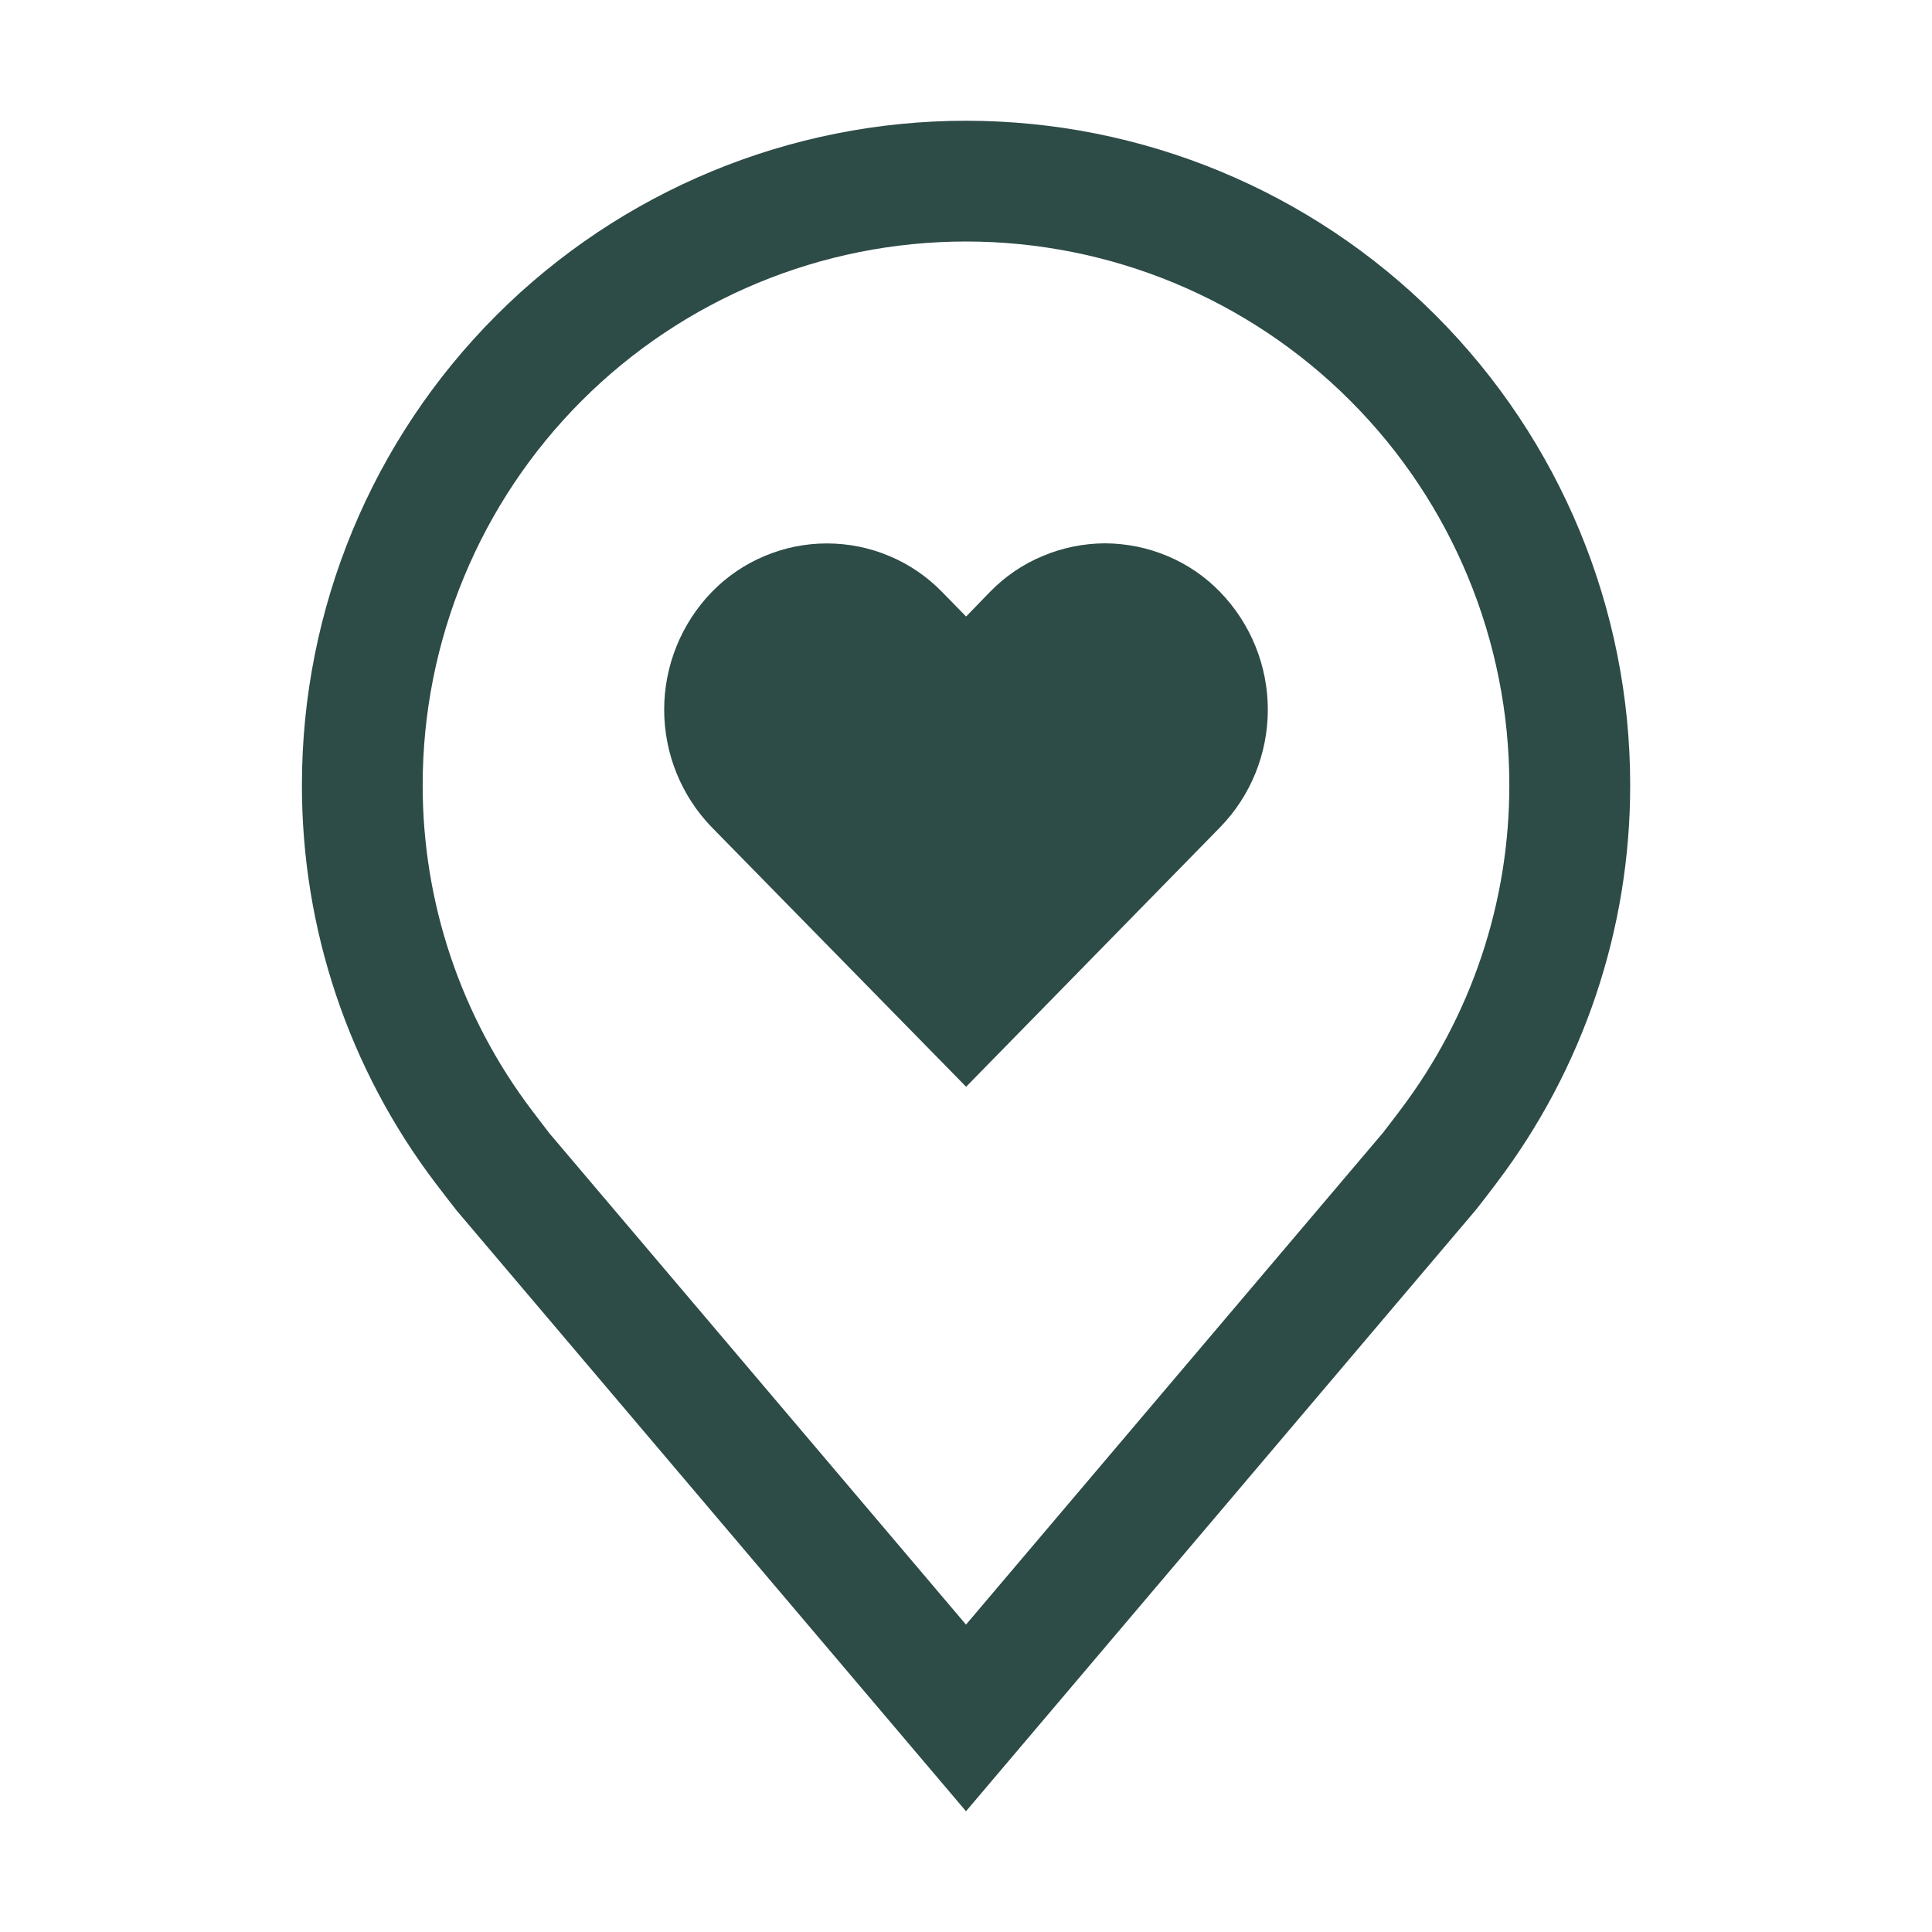
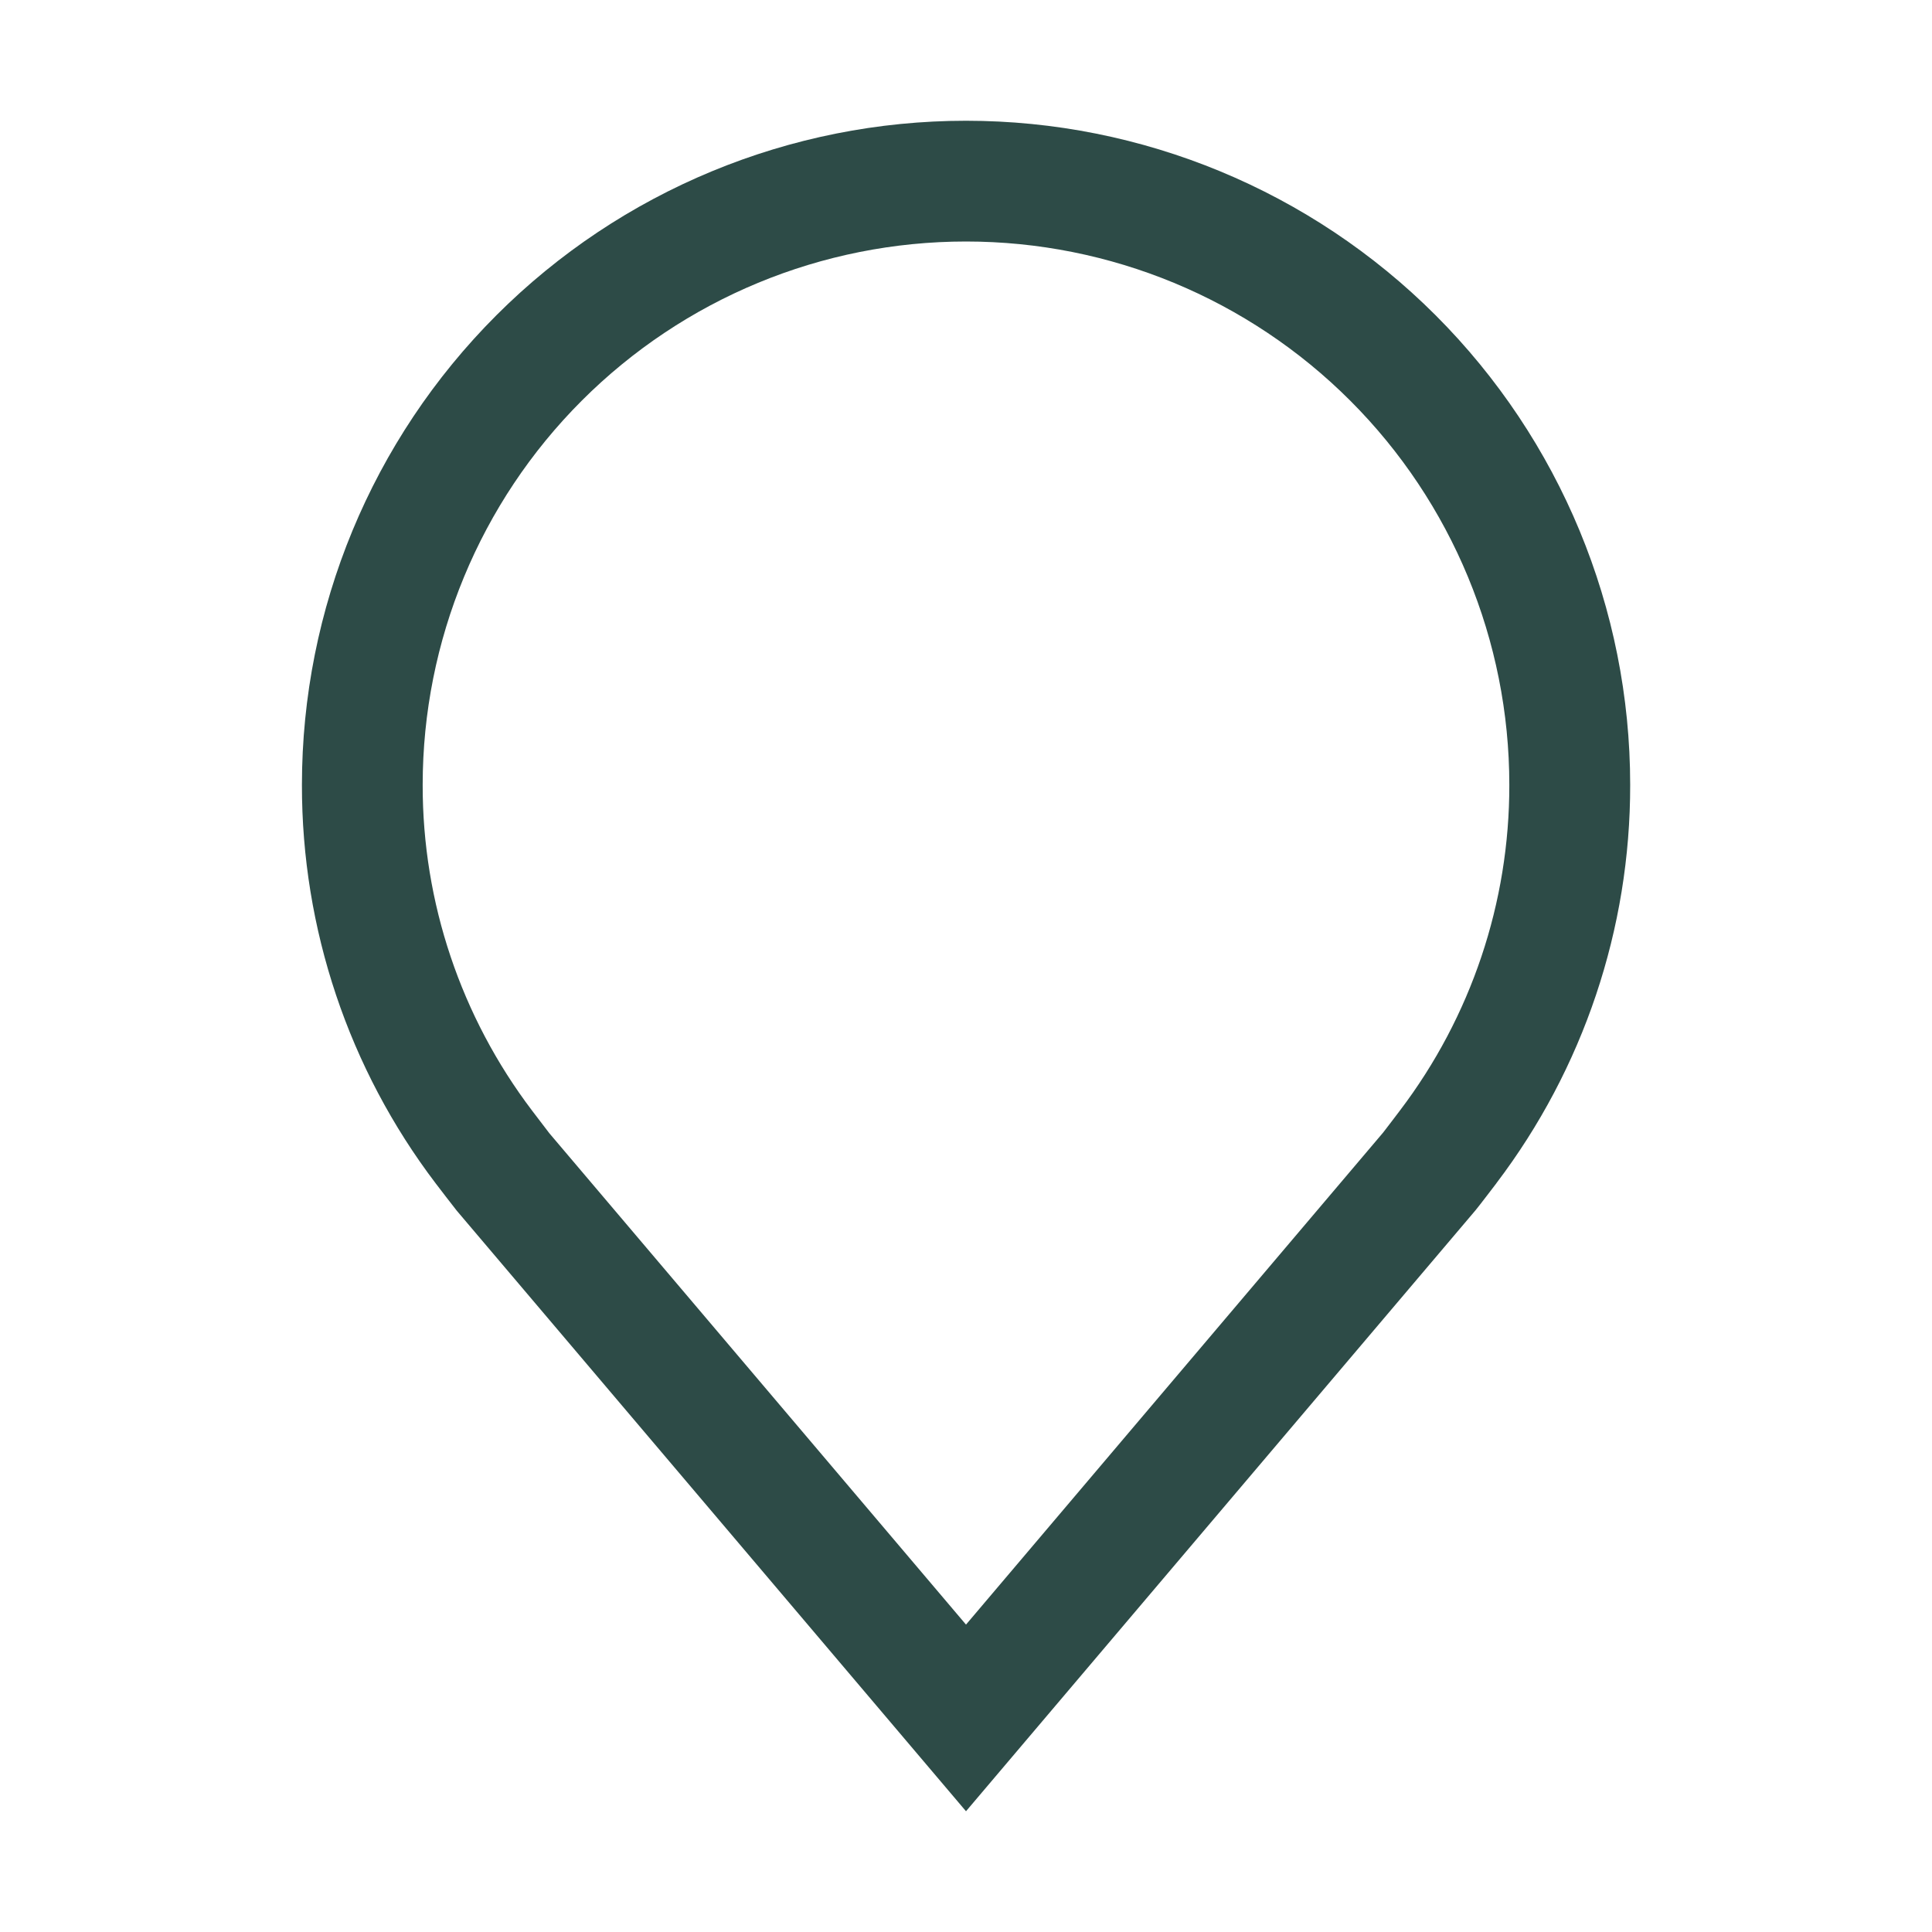
<svg xmlns="http://www.w3.org/2000/svg" width="18" height="18" viewBox="0 0 18 18" fill="none">
-   <path d="M10.295 5.062C10.095 5.063 9.897 5.103 9.713 5.181C9.528 5.258 9.362 5.372 9.222 5.516L9.001 5.744L8.778 5.516C8.638 5.372 8.471 5.258 8.287 5.181C8.103 5.103 7.904 5.063 7.704 5.063C7.504 5.063 7.306 5.103 7.122 5.181C6.938 5.258 6.771 5.372 6.631 5.516C6.347 5.81 6.188 6.203 6.188 6.612C6.188 7.021 6.347 7.414 6.631 7.707L9.001 10.125L11.368 7.707C11.653 7.414 11.812 7.021 11.812 6.612C11.812 6.203 11.653 5.81 11.368 5.516C11.229 5.372 11.062 5.258 10.878 5.181C10.694 5.103 10.495 5.063 10.295 5.062Z" fill="#2D4B47" />
  <path d="M9 16.875L4.255 11.279C4.189 11.195 4.124 11.11 4.059 11.025C3.248 9.957 2.811 8.653 2.813 7.312C2.813 5.671 3.464 4.098 4.625 2.937C5.785 1.777 7.359 1.125 9 1.125C10.641 1.125 12.215 1.777 13.375 2.937C14.536 4.098 15.188 5.671 15.188 7.312C15.19 8.652 14.752 9.956 13.942 11.023L13.941 11.025C13.941 11.025 13.772 11.247 13.747 11.276L9 16.875ZM4.957 10.347C4.958 10.347 5.088 10.52 5.118 10.558L9 15.136L12.887 10.551C12.912 10.52 13.043 10.346 13.044 10.345C13.706 9.473 14.064 8.408 14.062 7.312C14.062 5.97 13.529 4.682 12.58 3.733C11.63 2.783 10.343 2.25 9 2.25C7.657 2.25 6.37 2.783 5.42 3.733C4.471 4.682 3.938 5.97 3.938 7.312C3.936 8.408 4.295 9.474 4.957 10.347H4.957Z" fill="#2D4B47" />
</svg>